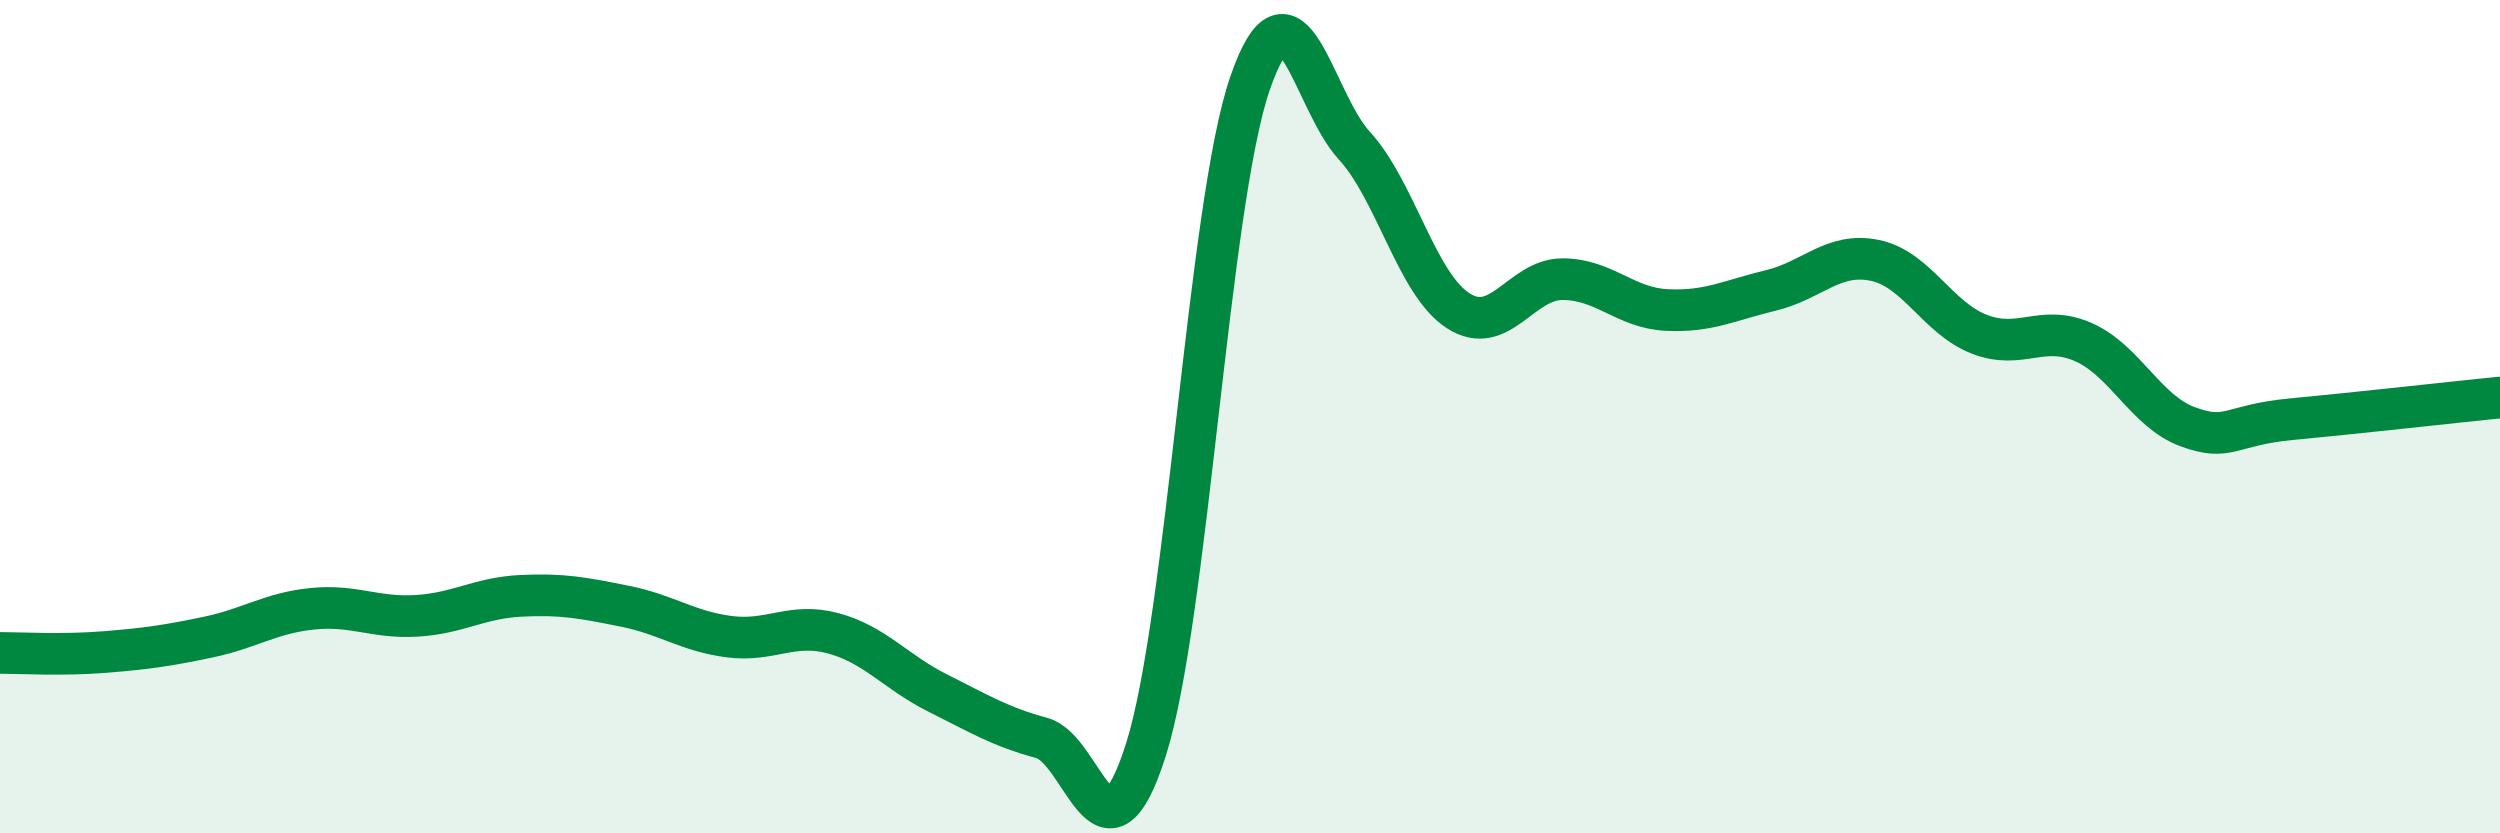
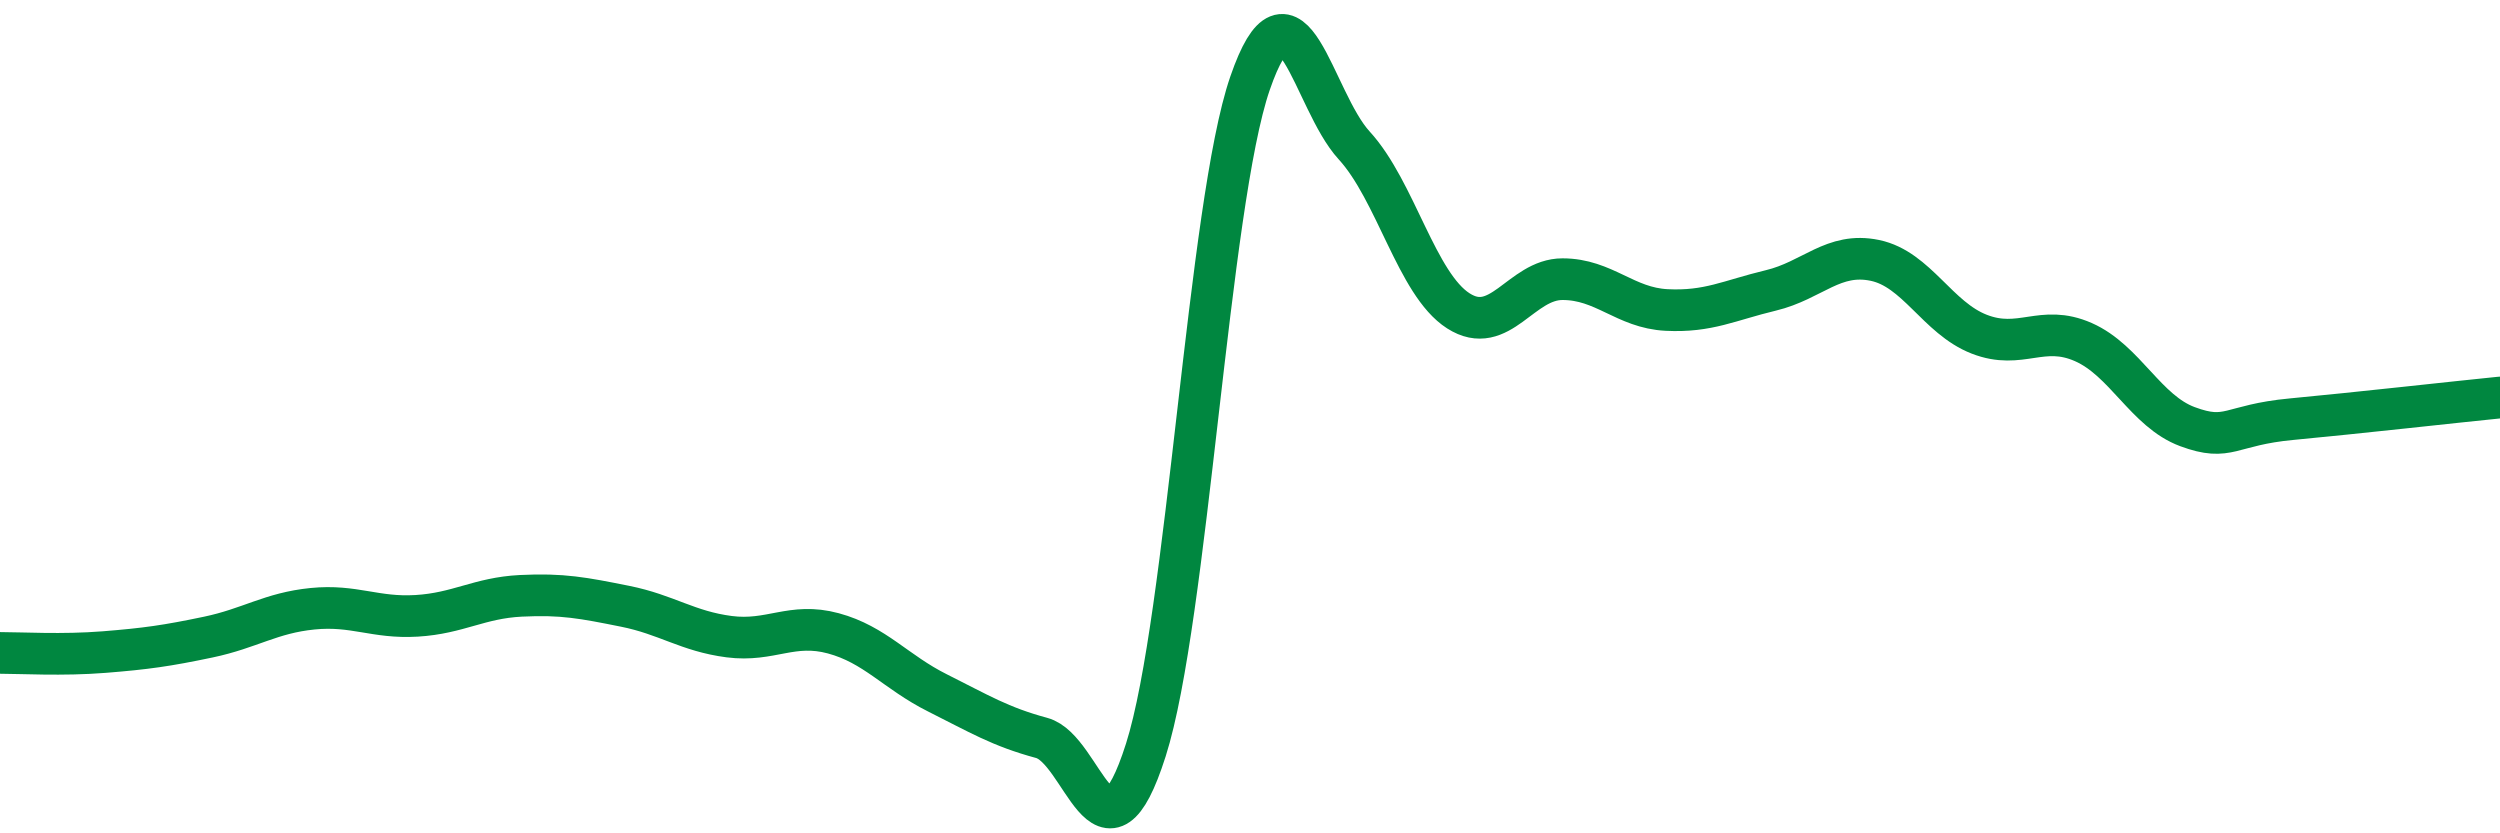
<svg xmlns="http://www.w3.org/2000/svg" width="60" height="20" viewBox="0 0 60 20">
-   <path d="M 0,15.67 C 0.5,15.67 1.5,15.73 2.5,15.65 C 3.5,15.57 4,15.5 5,15.29 C 6,15.08 6.5,14.71 7.5,14.61 C 8.5,14.51 9,14.84 10,14.78 C 11,14.72 11.5,14.35 12.5,14.3 C 13.5,14.25 14,14.35 15,14.55 C 16,14.75 16.5,15.15 17.5,15.28 C 18.5,15.41 19,14.93 20,15.2 C 21,15.47 21.5,16.13 22.5,16.63 C 23.5,17.13 24,17.44 25,17.71 C 26,17.98 26.5,21.14 27.5,18 C 28.5,14.86 29,4.9 30,2 C 31,-0.9 31.5,2.4 32.5,3.49 C 33.5,4.58 34,6.82 35,7.46 C 36,8.1 36.5,6.7 37.5,6.7 C 38.5,6.7 39,7.39 40,7.44 C 41,7.49 41.5,7.21 42.5,6.97 C 43.5,6.73 44,6.04 45,6.25 C 46,6.46 46.5,7.63 47.5,8.02 C 48.5,8.41 49,7.77 50,8.21 C 51,8.65 51.5,9.87 52.5,10.24 C 53.5,10.61 53.5,10.2 55,10.06 C 56.5,9.92 59,9.64 60,9.54L60 20L0 20Z" fill="#008740" opacity="0.1" stroke-linecap="round" stroke-linejoin="round" />
  <path d="M 0,15.67 C 0.5,15.67 1.5,15.73 2.5,15.65 C 3.5,15.57 4,15.5 5,15.29 C 6,15.08 6.5,14.71 7.5,14.61 C 8.5,14.51 9,14.84 10,14.78 C 11,14.72 11.5,14.35 12.5,14.3 C 13.5,14.25 14,14.35 15,14.55 C 16,14.75 16.5,15.15 17.5,15.28 C 18.5,15.41 19,14.93 20,15.2 C 21,15.47 21.5,16.13 22.5,16.63 C 23.5,17.13 24,17.44 25,17.71 C 26,17.98 26.5,21.14 27.5,18 C 28.5,14.86 29,4.9 30,2 C 31,-0.9 31.5,2.4 32.5,3.49 C 33.5,4.58 34,6.82 35,7.46 C 36,8.1 36.5,6.7 37.5,6.7 C 38.5,6.7 39,7.39 40,7.44 C 41,7.49 41.5,7.21 42.5,6.97 C 43.5,6.73 44,6.04 45,6.25 C 46,6.46 46.5,7.63 47.5,8.02 C 48.5,8.41 49,7.77 50,8.21 C 51,8.65 51.5,9.87 52.5,10.24 C 53.5,10.61 53.5,10.2 55,10.06 C 56.5,9.92 59,9.64 60,9.54" stroke="#008740" stroke-width="1" fill="none" stroke-linecap="round" stroke-linejoin="round" />
</svg>